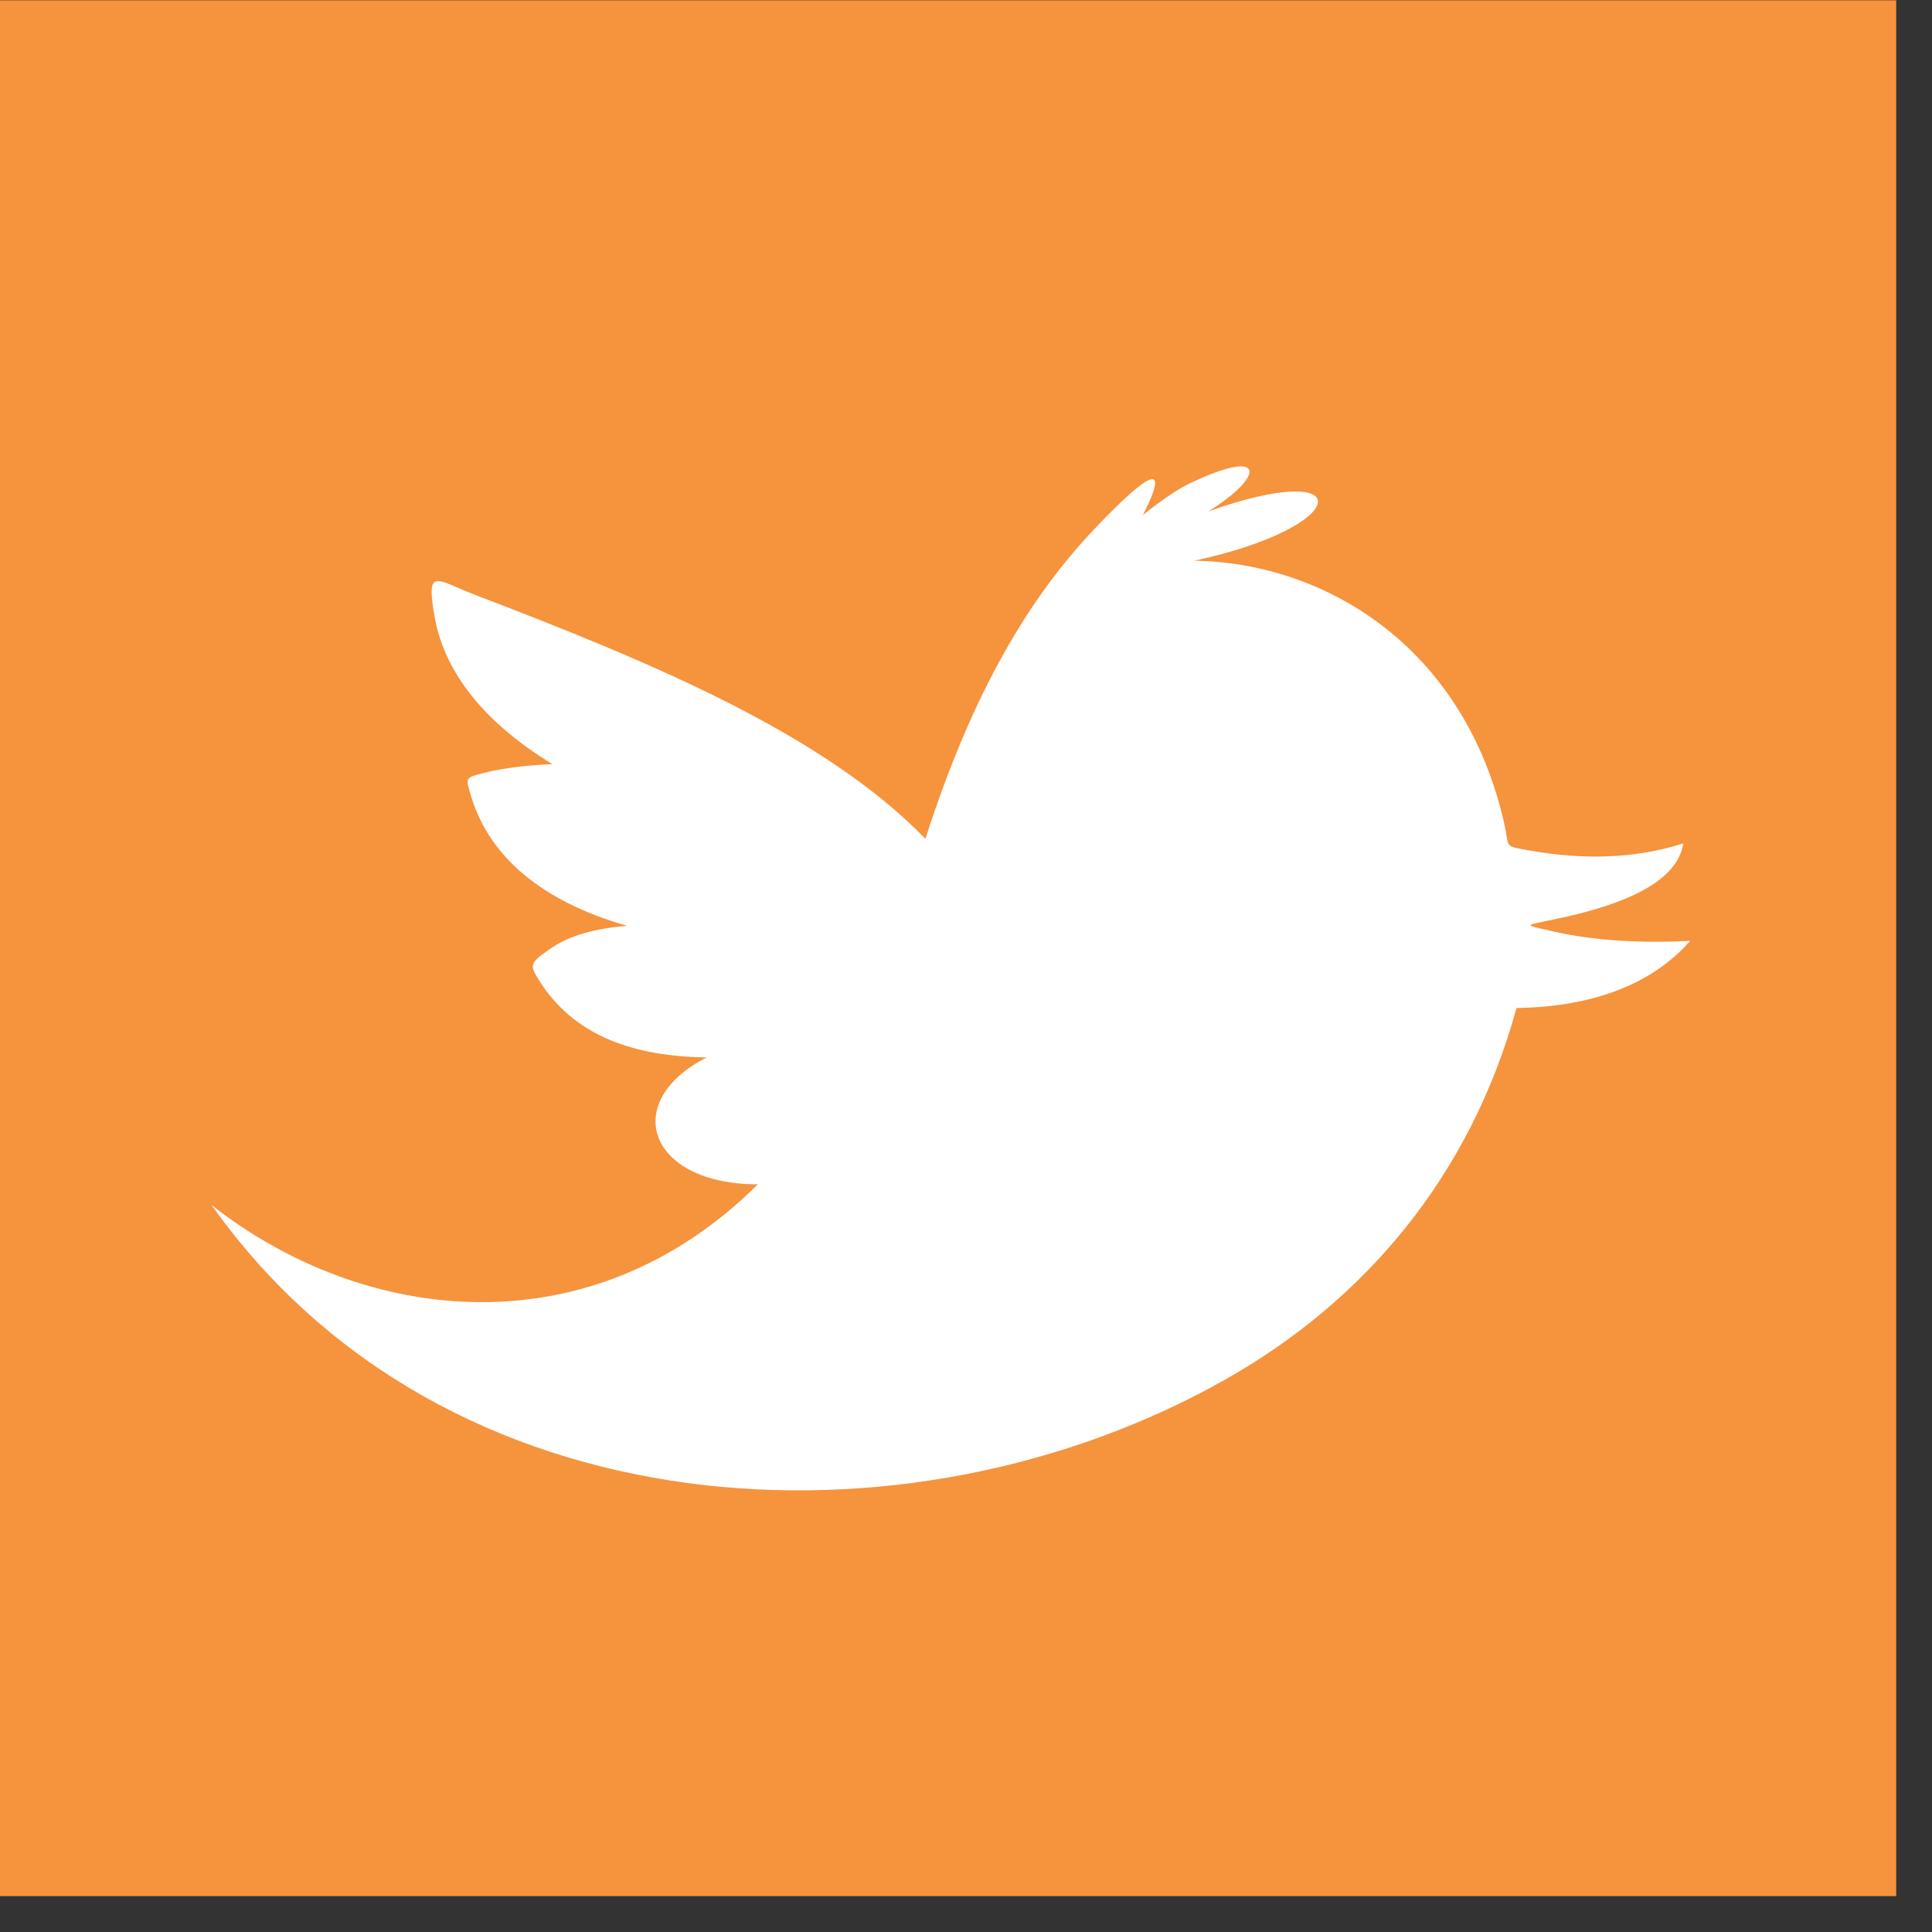
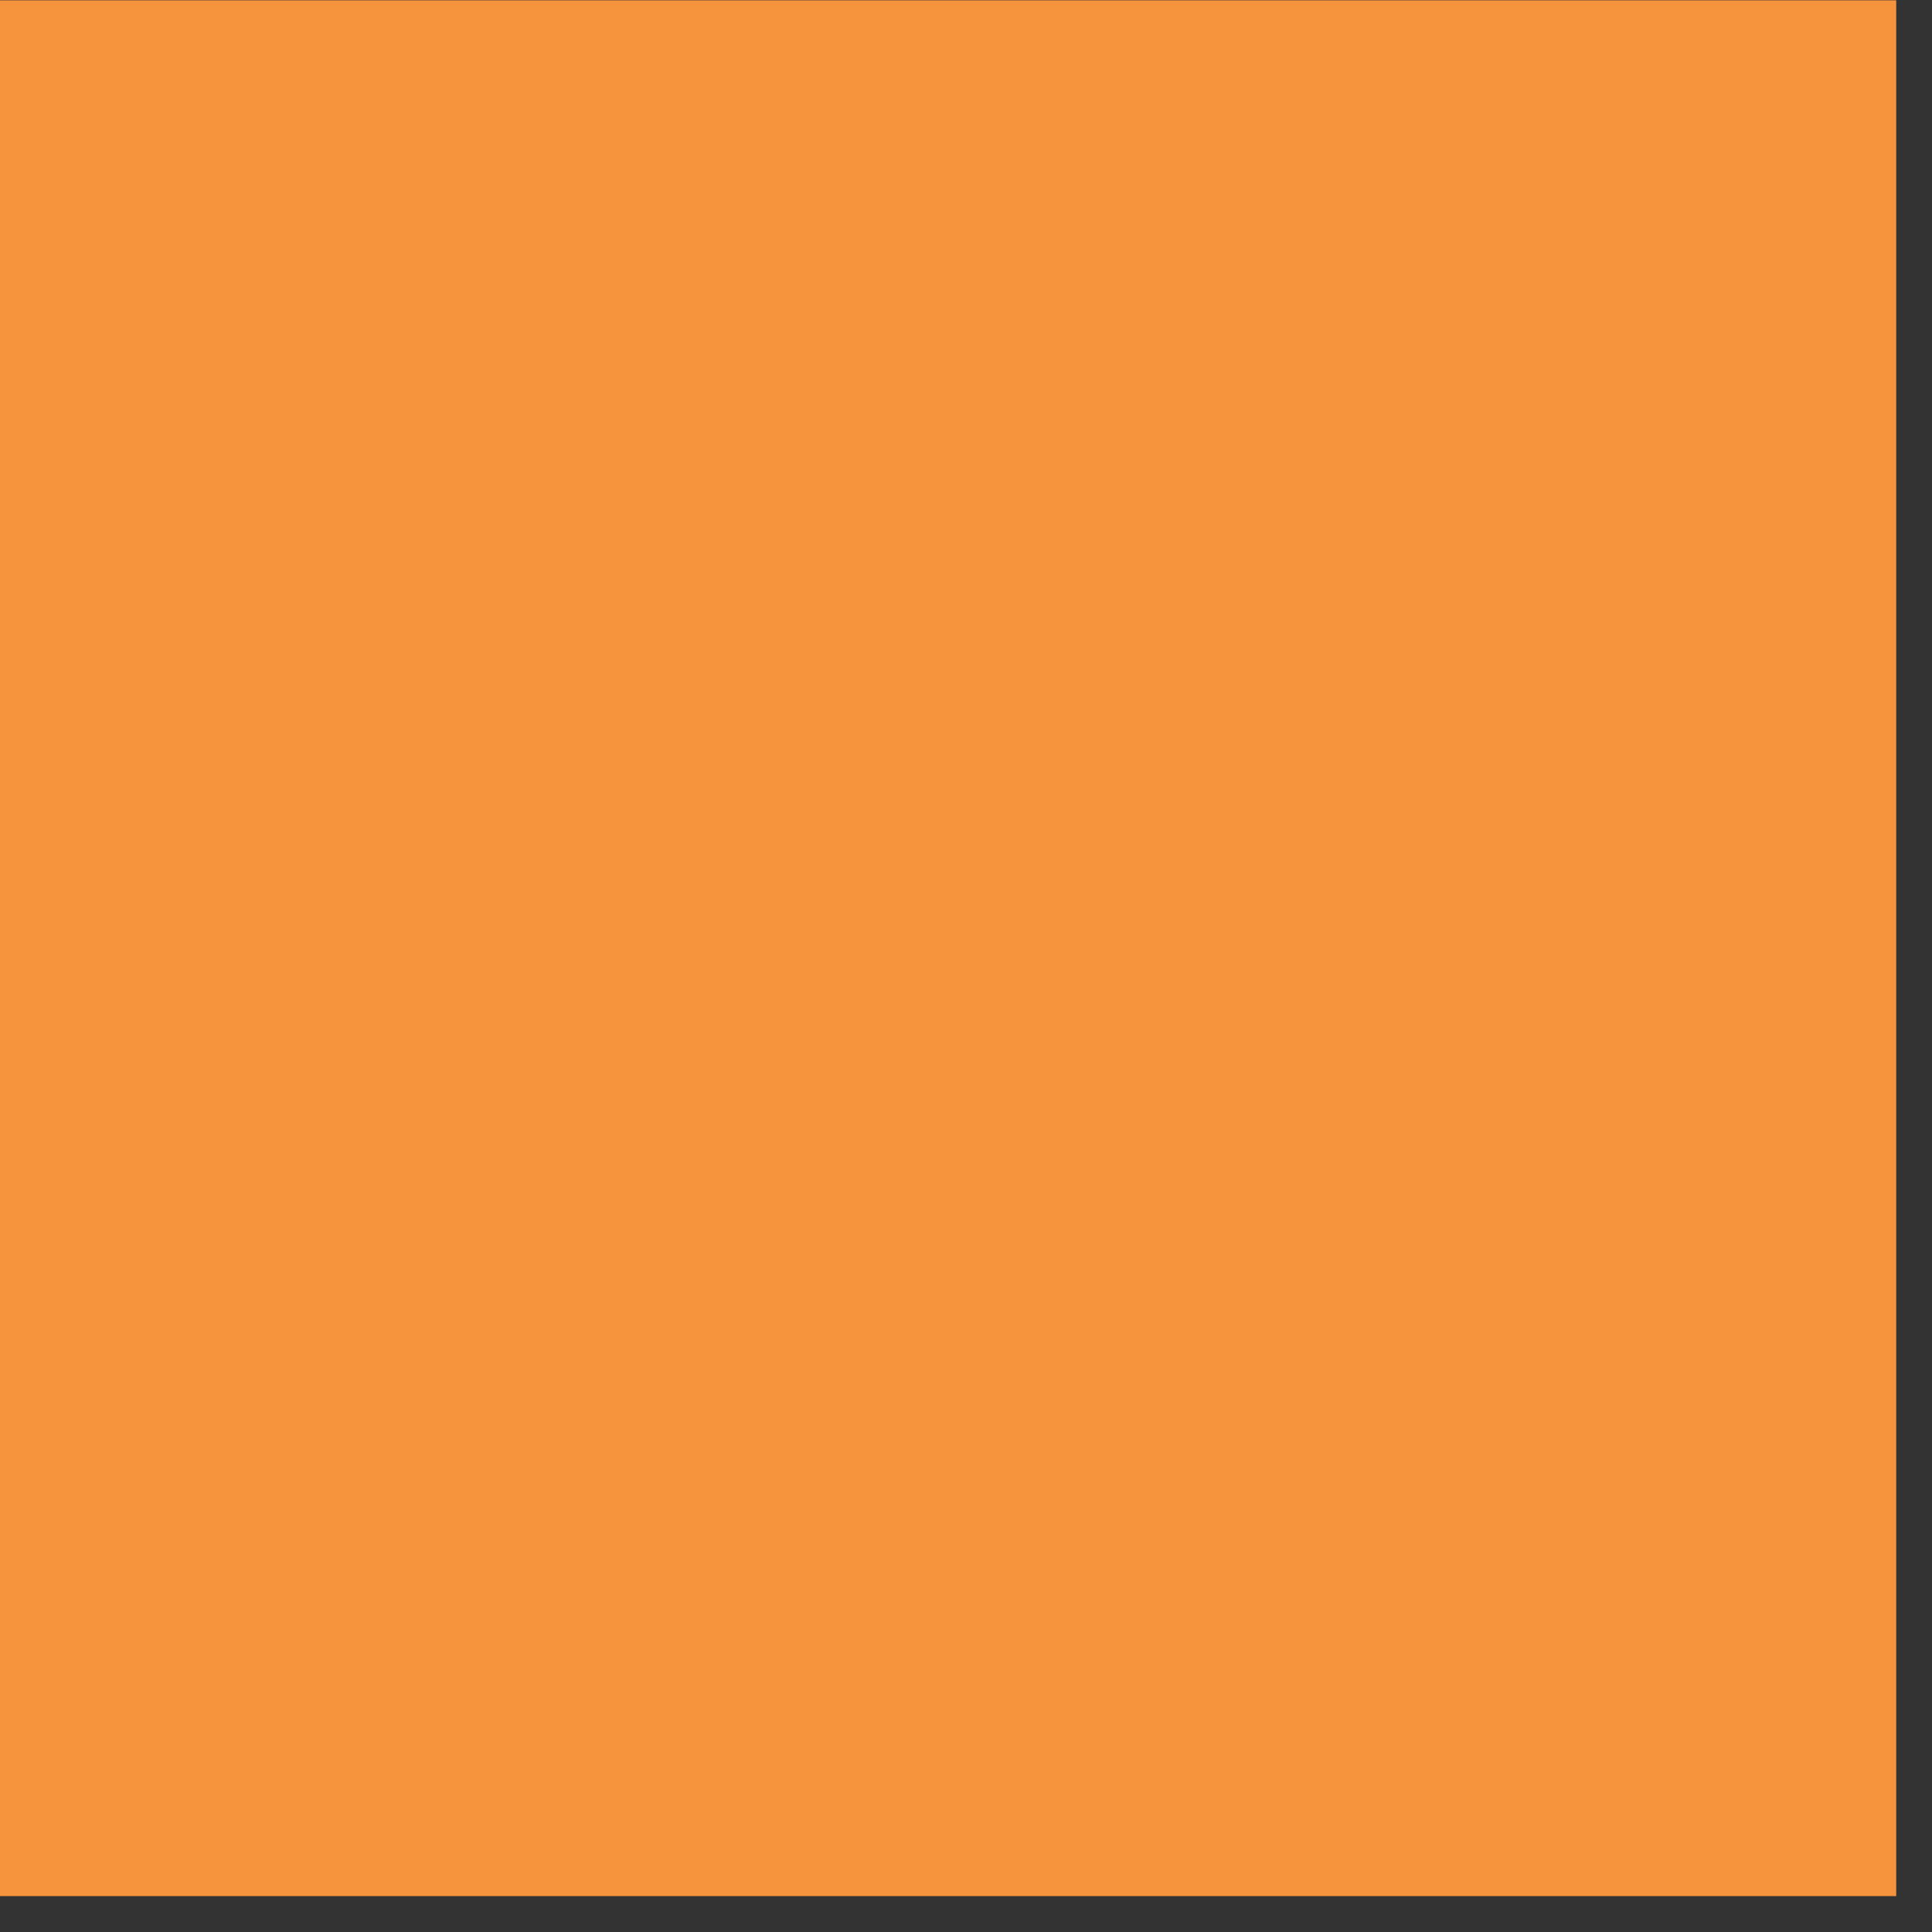
<svg xmlns="http://www.w3.org/2000/svg" version="1.1" x="0px" y="0px" width="19px" height="19px" viewBox="0 -0.003 19 19" enable-background="new 0 -0.003 19 19" xml:space="preserve">
  <rect x="0" y="-0.003" width="19" height="19" fill="#333333" stroke="none" />
  <defs>
</defs>
  <rect fill="#F6933D" width="18.648" height="18.644" />
-   <path fill-rule="evenodd" clip-rule="evenodd" fill="#FFFFFF" d="M9.101,8.246c0.465-1.451,1.032-2.393,1.688-3.074  c0.486-0.51,0.736-0.67,0.451-0.111c0.129-0.102,0.309-0.236,0.453-0.307c0.787-0.375,0.734-0.061,0.188,0.273  c1.488-0.531,1.436,0.146-0.135,0.484c1.285,0.021,2.652,0.842,3.047,2.584c0.055,0.242-0.012,0.219,0.236,0.264  c0.531,0.094,1.037,0.088,1.525-0.068c-0.055,0.361-0.531,0.596-1.273,0.748c-0.275,0.061-0.332,0.045-0.002,0.119  c0.406,0.092,0.861,0.115,1.342,0.092c-0.375,0.432-0.973,0.65-1.707,0.66c-0.463,1.683-1.518,2.89-2.854,3.648  c-3.132,1.777-7.693,1.52-9.98-1.711c1.5,1.18,3.725,1.436,5.373-0.203c-1.08,0-1.358-0.812-0.503-1.248  c-0.812-0.01-1.327-0.268-1.63-0.729C5.205,9.488,5.202,9.475,5.393,9.34c0.205-0.15,0.482-0.215,0.775-0.238  c-0.841-0.24-1.353-0.68-1.533-1.268C4.577,7.639,4.567,7.648,4.768,7.596C4.96,7.547,5.21,7.521,5.433,7.512  c-0.66-0.402-1.055-0.891-1.156-1.434C4.185,5.564,4.282,5.697,4.665,5.844C6.378,6.5,8.088,7.203,9.101,8.246z" />
</svg>